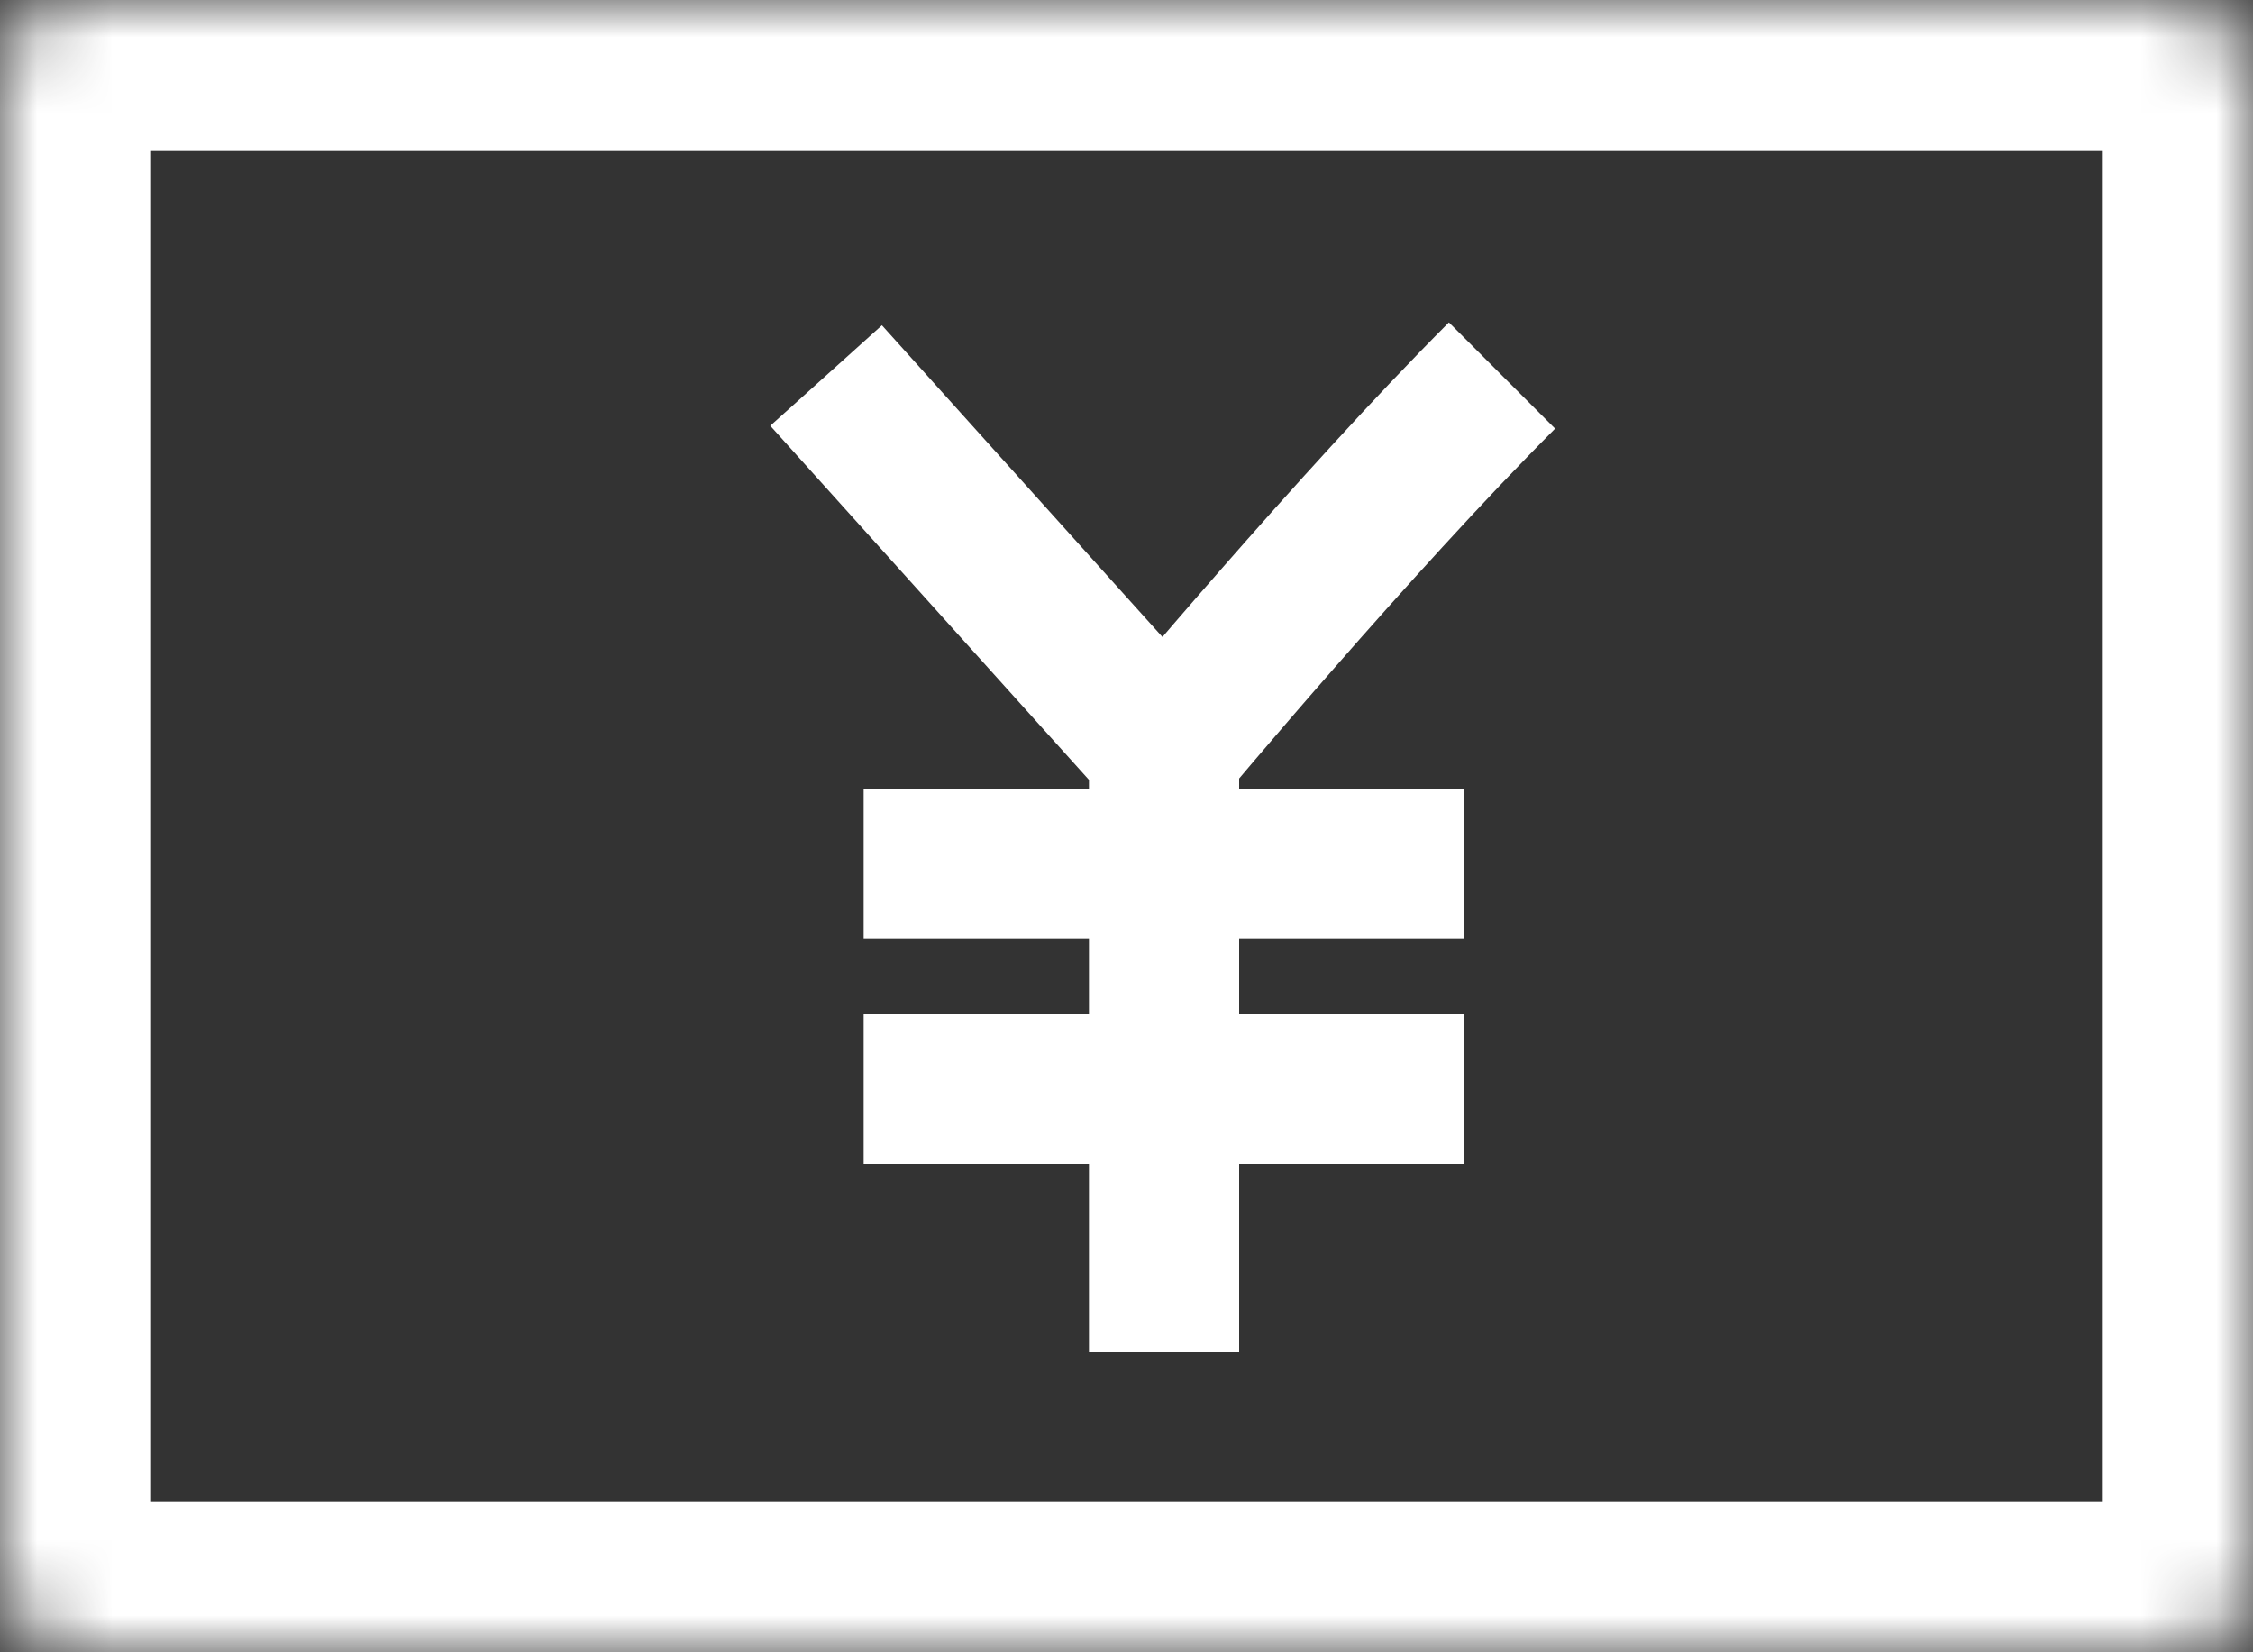
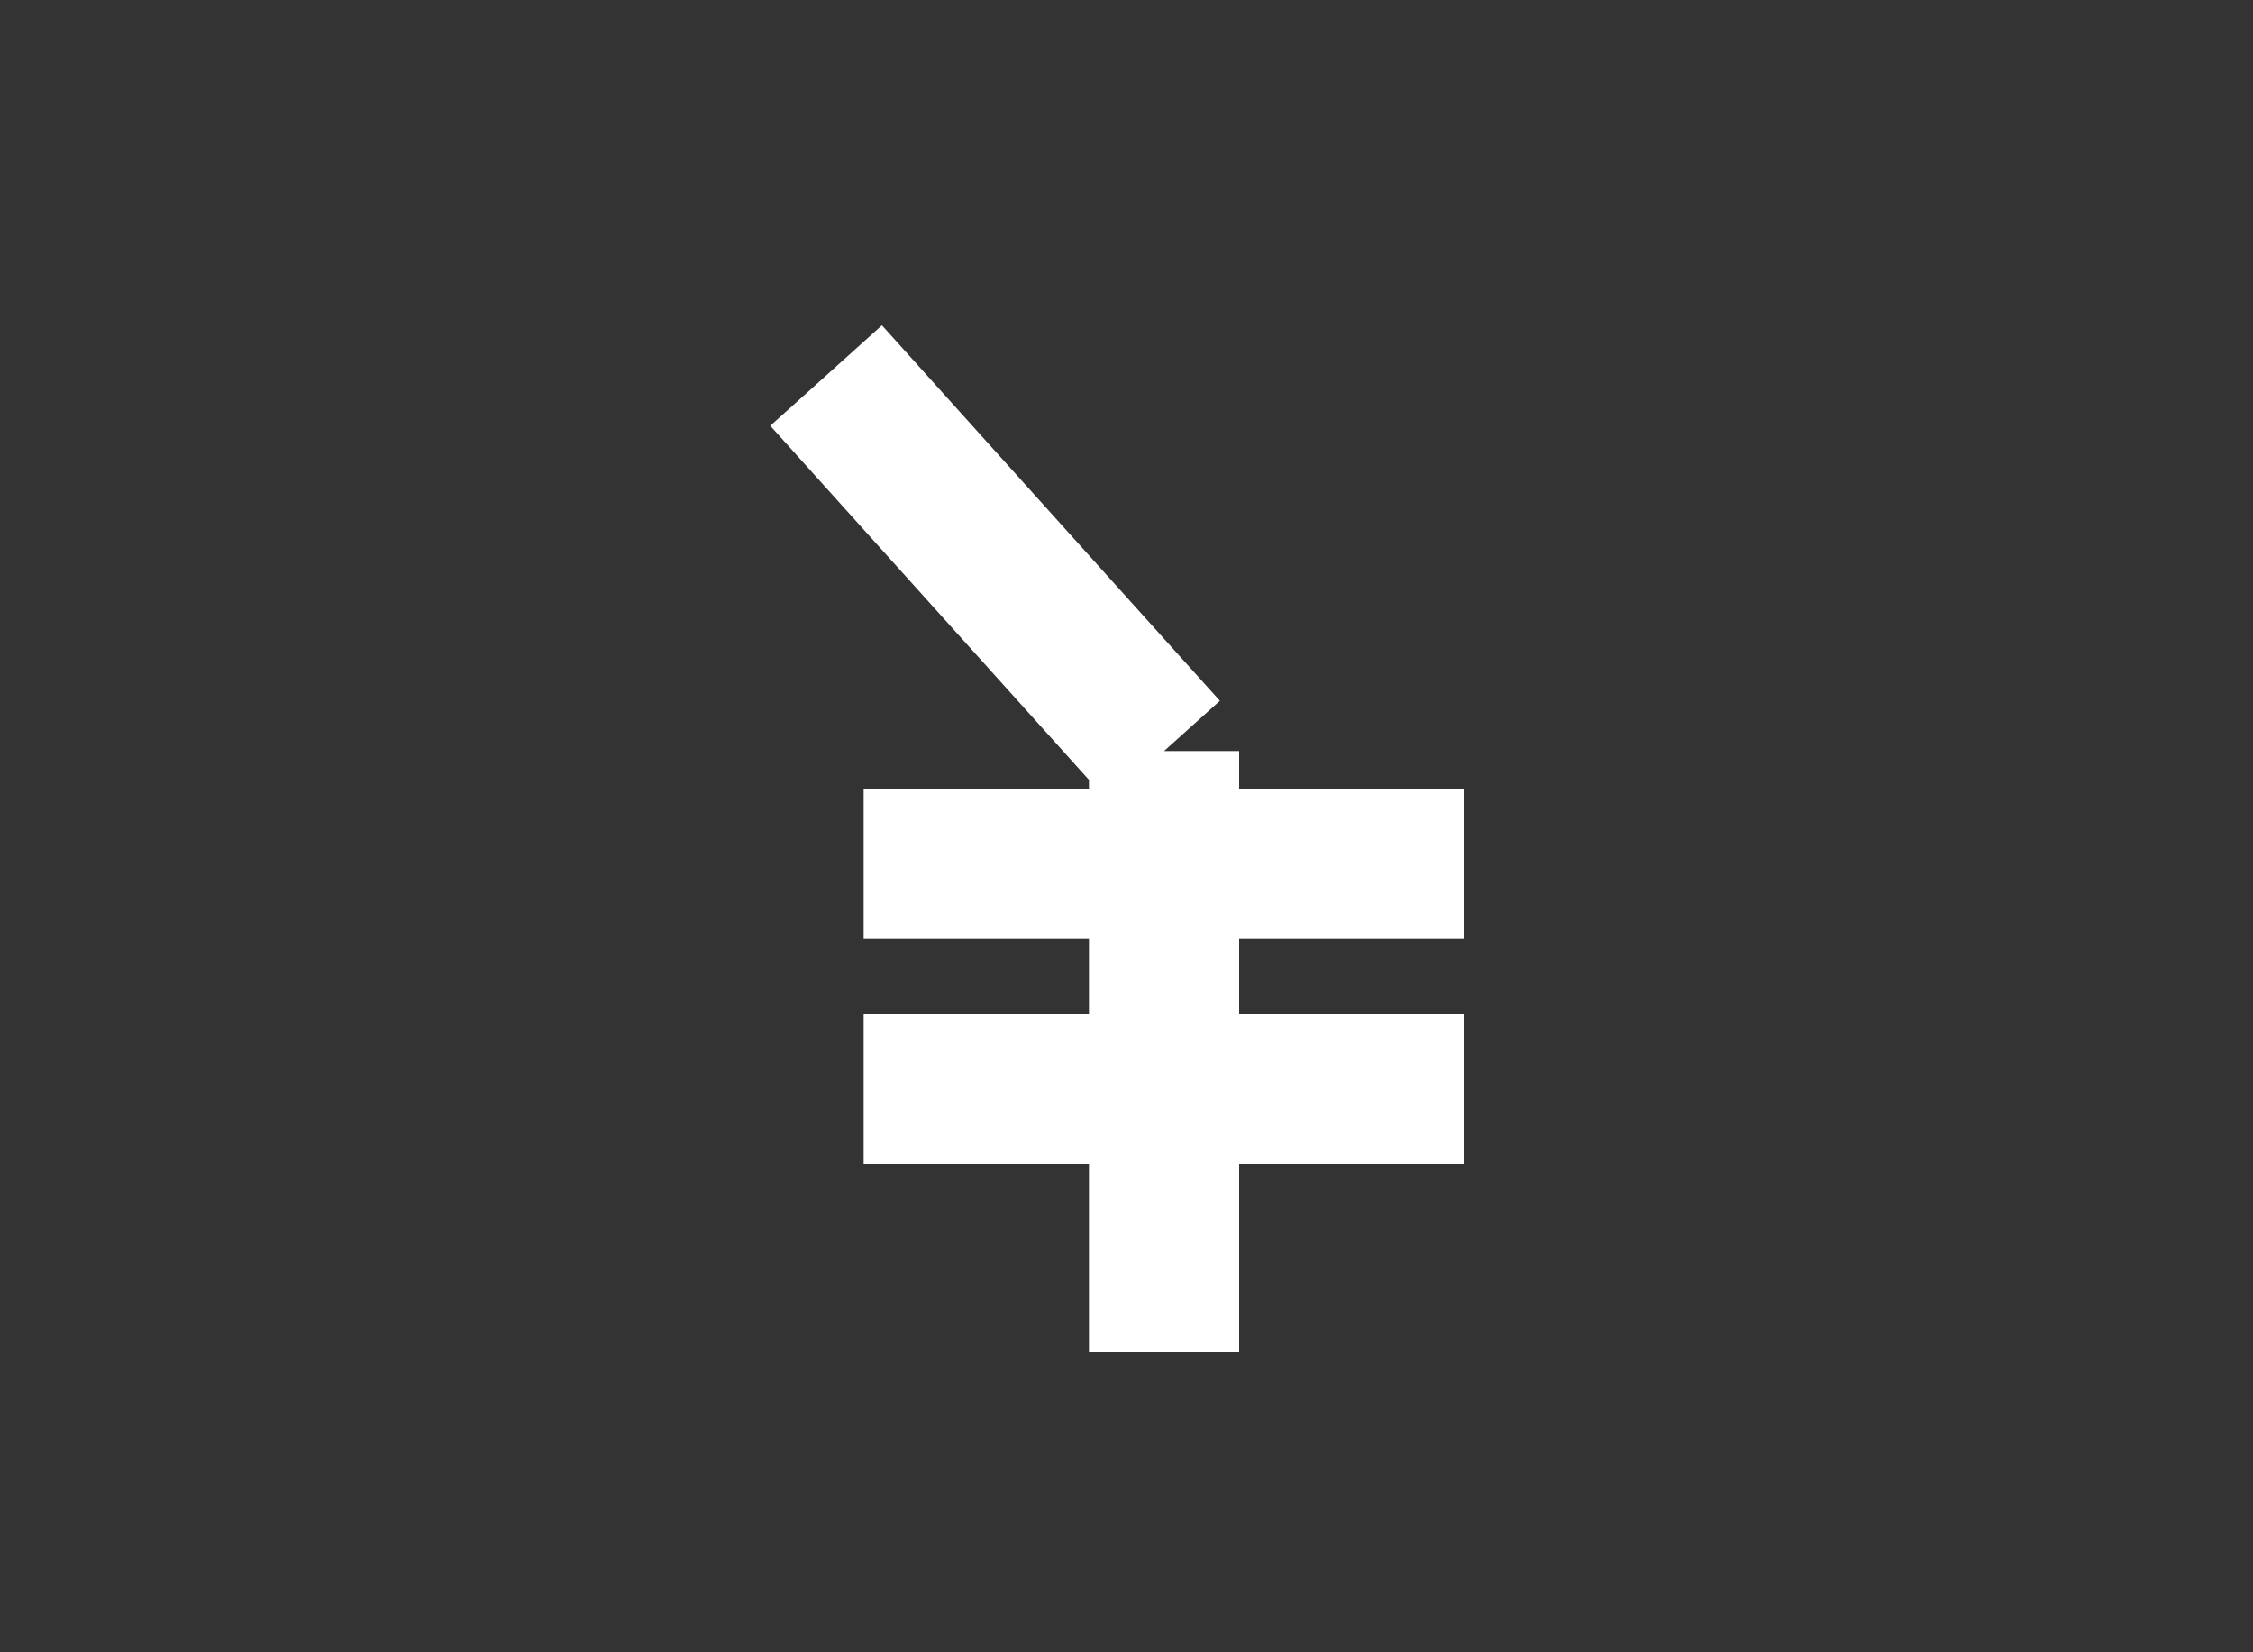
<svg xmlns="http://www.w3.org/2000/svg" width="30" height="22" viewBox="0 0 30 22" fill="none">
  <rect x="0" y="0" width="30" height="22" fill="#333333" stroke="none" />
  <mask id="path-1-inside-1_8190_8750" fill="white">
-     <rect width="30" height="22" rx="1" />
-   </mask>
+     </mask>
  <rect width="30" height="22" rx="1" stroke="white" stroke-width="4" mask="url(#path-1-inside-1_8190_8750)" />
-   <path d="M11 5L15.5 10M15.5 10C15.5 10 18.047 6.953 20 5M15.5 10V18M11.5 11.5H19.5M11.5 14.5H19.5" stroke="white" stroke-width="2" />
+   <path d="M11 5L15.5 10M15.5 10M15.5 10V18M11.5 11.5H19.5M11.5 14.5H19.5" stroke="white" stroke-width="2" />
</svg>